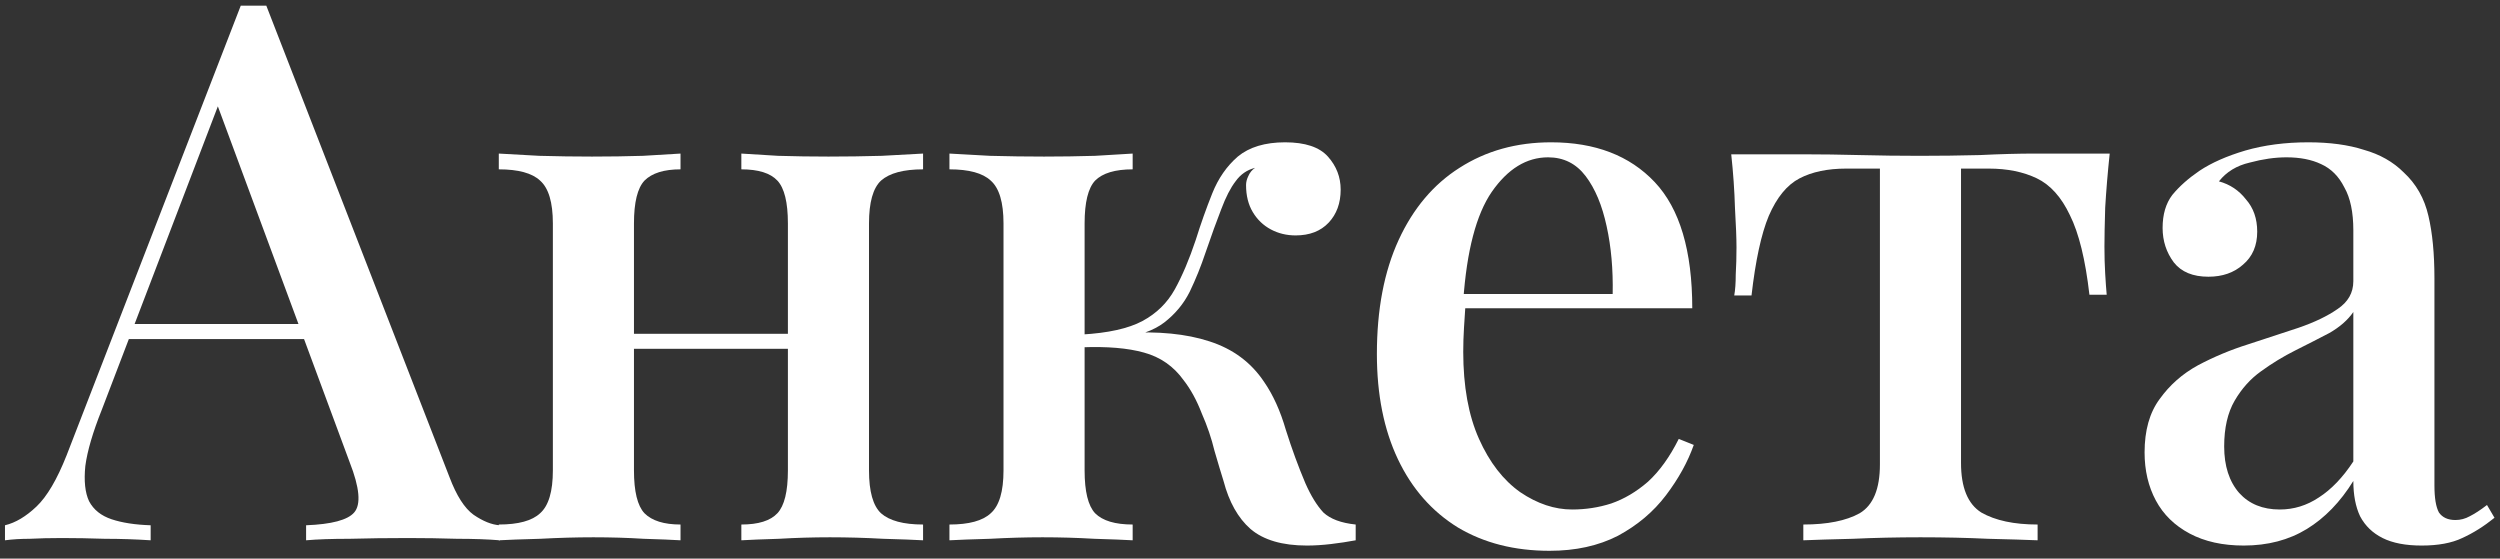
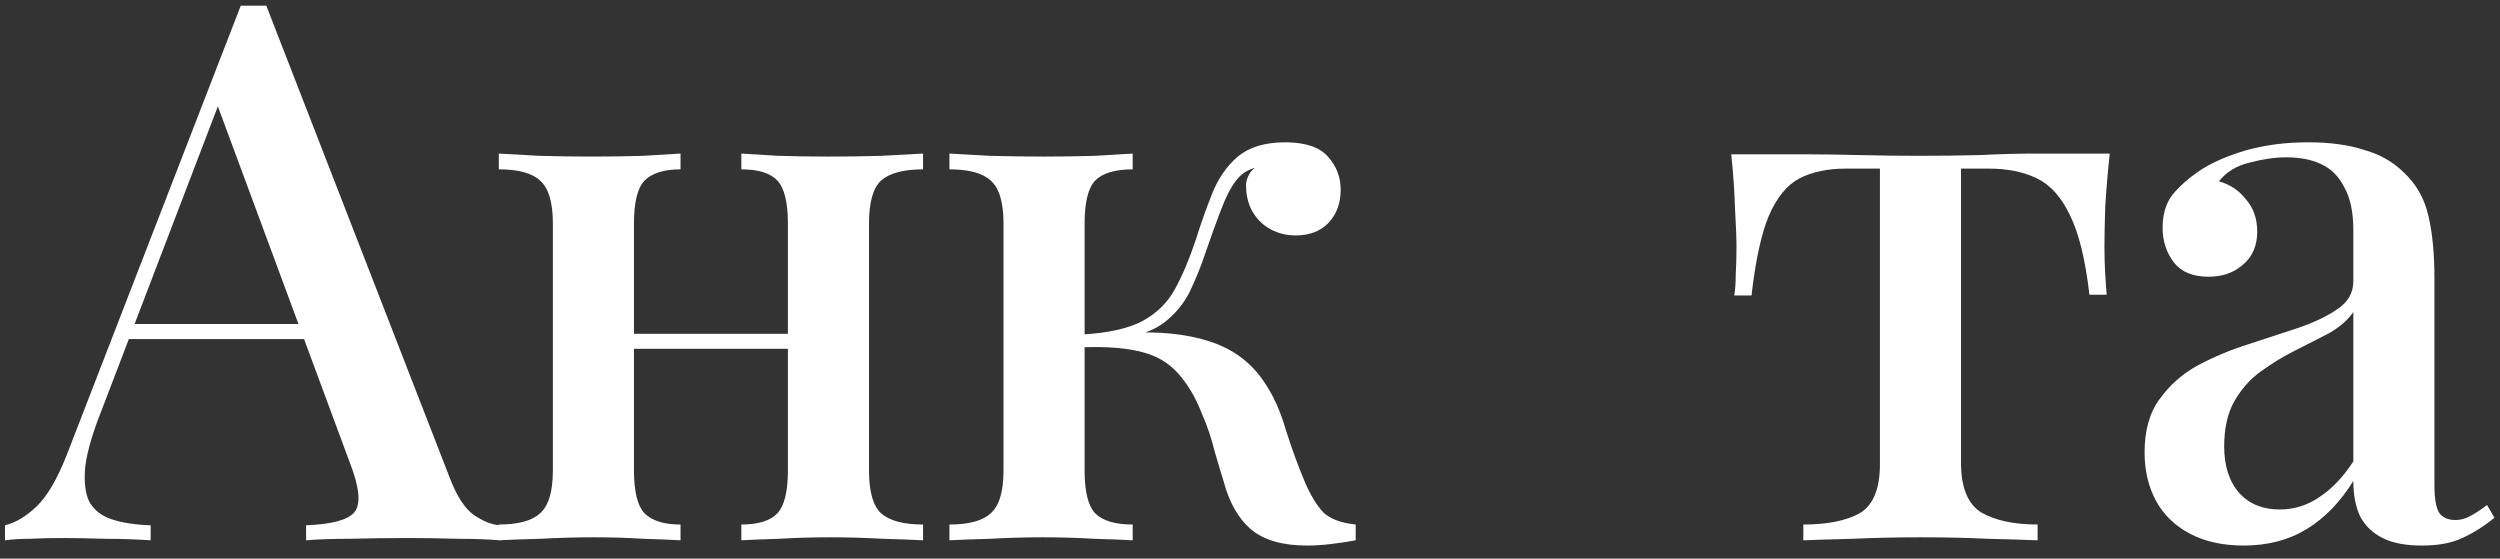
<svg xmlns="http://www.w3.org/2000/svg" width="273" height="61" viewBox="0 0 273 61" fill="none">
  <rect x="0" y="0" width="273" height="61" fill="#333333" stroke="none" />
-   <path d="M29.08 0.616L49.088 52.112C49.853 54.135 50.728 55.501 51.712 56.212C52.75 56.923 53.707 57.305 54.582 57.36V59C53.27 58.891 51.712 58.836 49.908 58.836C48.158 58.781 46.382 58.754 44.578 58.754C42.282 58.754 40.15 58.781 38.182 58.836C36.214 58.836 34.628 58.891 33.426 59V57.36C36.214 57.251 37.963 56.786 38.674 55.966C39.439 55.091 39.275 53.26 38.182 50.472L23.422 10.62L24.734 9.144L11.122 44.732C10.138 47.192 9.536 49.242 9.318 50.882C9.154 52.522 9.29 53.807 9.728 54.736C10.22 55.665 11.04 56.321 12.188 56.704C13.336 57.087 14.757 57.305 16.452 57.36V59C14.812 58.891 13.144 58.836 11.45 58.836C9.81 58.781 8.252 58.754 6.776 58.754C5.464 58.754 4.288 58.781 3.25 58.836C2.266 58.836 1.364 58.891 0.544 59V57.36C1.692 57.087 2.84 56.403 3.988 55.31C5.136 54.217 6.229 52.358 7.268 49.734L26.292 0.616C26.729 0.616 27.194 0.616 27.686 0.616C28.178 0.616 28.642 0.616 29.08 0.616ZM37.69 35.384V37.024H13.254L14.074 35.384H37.69Z" fill="white" />
+   <path d="M29.08 0.616L49.088 52.112C49.853 54.135 50.728 55.501 51.712 56.212C52.75 56.923 53.707 57.305 54.582 57.36V59C53.27 58.891 51.712 58.836 49.908 58.836C48.158 58.781 46.382 58.754 44.578 58.754C42.282 58.754 40.15 58.781 38.182 58.836C36.214 58.836 34.628 58.891 33.426 59V57.36C36.214 57.251 37.963 56.786 38.674 55.966C39.439 55.091 39.275 53.26 38.182 50.472L23.422 10.62L24.734 9.144L11.122 44.732C10.138 47.192 9.536 49.242 9.318 50.882C9.154 52.522 9.29 53.807 9.728 54.736C10.22 55.665 11.04 56.321 12.188 56.704C13.336 57.087 14.757 57.305 16.452 57.36V59C14.812 58.891 13.144 58.836 11.45 58.836C9.81 58.781 8.252 58.754 6.776 58.754C5.464 58.754 4.288 58.781 3.25 58.836C2.266 58.836 1.364 58.891 0.544 59V57.36C1.692 57.087 2.84 56.403 3.988 55.31C5.136 54.217 6.229 52.358 7.268 49.734L26.292 0.616C28.178 0.616 28.642 0.616 29.08 0.616ZM37.69 35.384V37.024H13.254L14.074 35.384H37.69Z" fill="white" />
  <path d="M100.799 16.77V18.492C98.667 18.492 97.136 18.902 96.207 19.722C95.332 20.542 94.895 22.1 94.895 24.396V51.374C94.895 53.67 95.332 55.228 96.207 56.048C97.136 56.868 98.667 57.278 100.799 57.278V59C99.87 58.945 98.421 58.891 96.453 58.836C94.485 58.727 92.544 58.672 90.631 58.672C88.772 58.672 86.914 58.727 85.055 58.836C83.251 58.891 81.884 58.945 80.955 59V57.278C82.814 57.278 84.126 56.868 84.891 56.048C85.656 55.228 86.039 53.67 86.039 51.374V24.396C86.039 22.1 85.656 20.542 84.891 19.722C84.126 18.902 82.814 18.492 80.955 18.492V16.77C81.884 16.825 83.224 16.907 84.973 17.016C86.777 17.071 88.608 17.098 90.467 17.098C92.38 17.098 94.321 17.071 96.289 17.016C98.312 16.907 99.815 16.825 100.799 16.77ZM74.313 16.77V18.492C72.509 18.492 71.197 18.902 70.377 19.722C69.612 20.542 69.229 22.1 69.229 24.396V51.374C69.229 53.67 69.612 55.228 70.377 56.048C71.197 56.868 72.509 57.278 74.313 57.278V59C73.438 58.945 72.099 58.891 70.295 58.836C68.546 58.727 66.714 58.672 64.801 58.672C62.942 58.672 61.002 58.727 58.979 58.836C56.956 58.891 55.453 58.945 54.469 59V57.278C56.601 57.278 58.104 56.868 58.979 56.048C59.908 55.228 60.373 53.67 60.373 51.374V24.396C60.373 22.1 59.908 20.542 58.979 19.722C58.104 18.902 56.601 18.492 54.469 18.492V16.77C55.453 16.825 56.929 16.907 58.897 17.016C60.865 17.071 62.778 17.098 64.637 17.098C66.55 17.098 68.409 17.071 70.213 17.016C72.072 16.907 73.438 16.825 74.313 16.77ZM88.991 36.45V38.09H65.867V36.45H88.991Z" fill="white" />
  <path d="M140.333 15.54C142.519 15.54 144.077 16.059 145.007 17.098C145.936 18.137 146.401 19.339 146.401 20.706C146.401 22.182 145.963 23.385 145.089 24.314C144.214 25.243 143.011 25.708 141.481 25.708C140.497 25.708 139.595 25.489 138.775 25.052C137.955 24.615 137.299 23.986 136.807 23.166C136.315 22.346 136.069 21.362 136.069 20.214C136.069 19.886 136.151 19.558 136.315 19.23C136.479 18.847 136.725 18.547 137.053 18.328C136.178 18.547 135.467 19.039 134.921 19.804C134.374 20.515 133.855 21.526 133.363 22.838C132.871 24.095 132.297 25.681 131.641 27.594C131.149 29.07 130.575 30.491 129.919 31.858C129.263 33.17 128.333 34.291 127.131 35.22C125.983 36.095 124.37 36.669 122.293 36.942L122.867 36.368C126.475 36.149 129.536 36.45 132.051 37.27C134.62 38.09 136.615 39.566 138.037 41.698C139.021 43.119 139.813 44.869 140.415 46.946C141.071 49.023 141.781 50.964 142.547 52.768C143.148 54.135 143.804 55.201 144.515 55.966C145.28 56.677 146.455 57.114 148.041 57.278V59C147.166 59.164 146.264 59.301 145.335 59.41C144.405 59.519 143.531 59.574 142.711 59.574C140.032 59.574 137.982 58.973 136.561 57.77C135.194 56.567 134.21 54.818 133.609 52.522C133.335 51.647 133.007 50.554 132.625 49.242C132.297 47.875 131.832 46.509 131.231 45.142C130.684 43.721 130.028 42.518 129.263 41.534C128.169 40.003 126.721 38.992 124.917 38.5C123.167 38.008 120.899 37.817 118.111 37.926V36.532C121.008 36.368 123.222 35.876 124.753 35.056C126.283 34.236 127.459 33.088 128.279 31.612C129.099 30.136 129.864 28.332 130.575 26.2C131.121 24.451 131.723 22.756 132.379 21.116C133.035 19.476 133.964 18.137 135.167 17.098C136.424 16.059 138.146 15.54 140.333 15.54ZM123.687 16.77V18.492C121.773 18.492 120.407 18.902 119.587 19.722C118.821 20.542 118.439 22.1 118.439 24.396V51.374C118.439 53.67 118.821 55.228 119.587 56.048C120.407 56.868 121.773 57.278 123.687 57.278V59C122.757 58.945 121.363 58.891 119.505 58.836C117.646 58.727 115.76 58.672 113.847 58.672C111.988 58.672 110.075 58.727 108.107 58.836C106.139 58.891 104.663 58.945 103.679 59V57.278C105.811 57.278 107.314 56.868 108.189 56.048C109.118 55.228 109.583 53.67 109.583 51.374V24.396C109.583 22.1 109.118 20.542 108.189 19.722C107.314 18.902 105.811 18.492 103.679 18.492V16.77C104.663 16.825 106.139 16.907 108.107 17.016C110.129 17.071 112.097 17.098 114.011 17.098C115.869 17.098 117.728 17.071 119.587 17.016C121.445 16.907 122.812 16.825 123.687 16.77Z" fill="white" />
-   <path d="M169.38 15.54C174.191 15.54 177.963 16.989 180.696 19.886C183.43 22.783 184.796 27.375 184.796 33.662H156.506L156.342 32.104H176.104C176.159 29.425 175.94 26.965 175.448 24.724C174.956 22.428 174.191 20.597 173.152 19.23C172.114 17.863 170.747 17.18 169.052 17.18C166.702 17.18 164.652 18.437 162.902 20.952C161.208 23.412 160.169 27.375 159.786 32.842L160.032 33.252C159.978 34.017 159.923 34.865 159.868 35.794C159.814 36.669 159.786 37.543 159.786 38.418C159.786 42.19 160.36 45.361 161.508 47.93C162.656 50.499 164.16 52.44 166.018 53.752C167.877 55.009 169.763 55.638 171.676 55.638C173.152 55.638 174.574 55.419 175.94 54.982C177.362 54.49 178.701 53.697 179.958 52.604C181.216 51.456 182.336 49.898 183.32 47.93L184.96 48.586C184.304 50.445 183.293 52.276 181.926 54.08C180.56 55.884 178.81 57.36 176.678 58.508C174.546 59.601 172.059 60.148 169.216 60.148C165.39 60.148 162.055 59.301 159.212 57.606C156.37 55.857 154.183 53.369 152.652 50.144C151.122 46.919 150.356 43.092 150.356 38.664C150.356 33.799 151.149 29.644 152.734 26.2C154.32 22.756 156.534 20.132 159.376 18.328C162.274 16.469 165.608 15.54 169.38 15.54Z" fill="white" />
  <path d="M230.379 16.77C230.16 18.847 229.996 20.815 229.887 22.674C229.832 24.533 229.805 25.954 229.805 26.938C229.805 27.977 229.832 28.961 229.887 29.89C229.941 30.819 229.996 31.585 230.051 32.186H228.165C227.727 28.359 227.017 25.462 226.033 23.494C225.103 21.526 223.901 20.187 222.425 19.476C220.949 18.765 219.199 18.41 217.177 18.41H214.143V50.554C214.143 53.233 214.881 55.037 216.357 55.966C217.887 56.841 219.937 57.278 222.507 57.278V59C221.195 58.945 219.391 58.891 217.095 58.836C214.799 58.727 212.339 58.672 209.715 58.672C207.145 58.672 204.685 58.727 202.335 58.836C200.039 58.891 198.235 58.945 196.923 59V57.278C199.547 57.278 201.597 56.868 203.073 56.048C204.549 55.173 205.287 53.397 205.287 50.718V18.41H201.597C199.574 18.41 197.879 18.765 196.513 19.476C195.146 20.187 194.025 21.553 193.151 23.576C192.331 25.544 191.702 28.441 191.265 32.268H189.379C189.488 31.667 189.543 30.901 189.543 29.972C189.597 29.043 189.625 28.059 189.625 27.02C189.625 26.036 189.57 24.615 189.461 22.756C189.406 20.843 189.269 18.875 189.051 16.852H197.169C198.918 16.852 200.886 16.879 203.073 16.934C205.259 16.989 207.446 17.016 209.633 17.016C211.819 17.016 214.006 16.989 216.193 16.934C218.434 16.825 220.429 16.77 222.179 16.77H230.379Z" fill="white" />
  <path d="M245.012 59.574C242.716 59.574 240.748 59.137 239.108 58.262C237.468 57.387 236.238 56.185 235.418 54.654C234.598 53.123 234.188 51.374 234.188 49.406C234.188 47.001 234.735 45.06 235.828 43.584C236.921 42.053 238.315 40.823 240.01 39.894C241.759 38.965 243.591 38.199 245.504 37.598C247.472 36.942 249.303 36.341 250.998 35.794C252.747 35.193 254.169 34.509 255.262 33.744C256.41 32.979 256.984 31.967 256.984 30.71V25.134C256.984 23.166 256.656 21.608 256 20.46C255.399 19.257 254.551 18.41 253.458 17.918C252.419 17.426 251.162 17.18 249.686 17.18C248.429 17.18 247.089 17.371 245.668 17.754C244.247 18.082 243.126 18.765 242.306 19.804C243.509 20.132 244.493 20.788 245.258 21.772C246.078 22.701 246.488 23.877 246.488 25.298C246.488 26.829 245.969 28.031 244.93 28.906C243.946 29.781 242.689 30.218 241.158 30.218C239.463 30.218 238.206 29.699 237.386 28.66C236.566 27.567 236.156 26.309 236.156 24.888C236.156 23.412 236.511 22.209 237.222 21.28C237.987 20.351 238.971 19.476 240.174 18.656C241.486 17.781 243.153 17.043 245.176 16.442C247.253 15.841 249.549 15.54 252.064 15.54C254.415 15.54 256.437 15.813 258.132 16.36C259.881 16.852 261.33 17.672 262.478 18.82C263.845 20.077 264.747 21.663 265.184 23.576C265.621 25.435 265.84 27.703 265.84 30.382V53.014C265.84 54.381 266.004 55.365 266.332 55.966C266.715 56.513 267.316 56.786 268.136 56.786C268.683 56.786 269.202 56.649 269.694 56.376C270.241 56.103 270.869 55.693 271.58 55.146L272.4 56.54C271.252 57.469 270.077 58.207 268.874 58.754C267.726 59.301 266.25 59.574 264.446 59.574C262.697 59.574 261.275 59.301 260.182 58.754C259.089 58.207 258.269 57.415 257.722 56.376C257.23 55.337 256.984 54.053 256.984 52.522C255.563 54.818 253.868 56.567 251.9 57.77C249.932 58.973 247.636 59.574 245.012 59.574ZM248.948 55.638C250.479 55.638 251.9 55.201 253.212 54.326C254.579 53.451 255.836 52.139 256.984 50.39V34.072C256.383 34.947 255.508 35.712 254.36 36.368C253.212 36.969 251.982 37.598 250.67 38.254C249.358 38.91 248.101 39.675 246.898 40.55C245.75 41.37 244.793 42.436 244.028 43.748C243.263 45.06 242.88 46.727 242.88 48.75C242.88 50.882 243.427 52.577 244.52 53.834C245.613 55.037 247.089 55.638 248.948 55.638Z" fill="white" />
</svg>